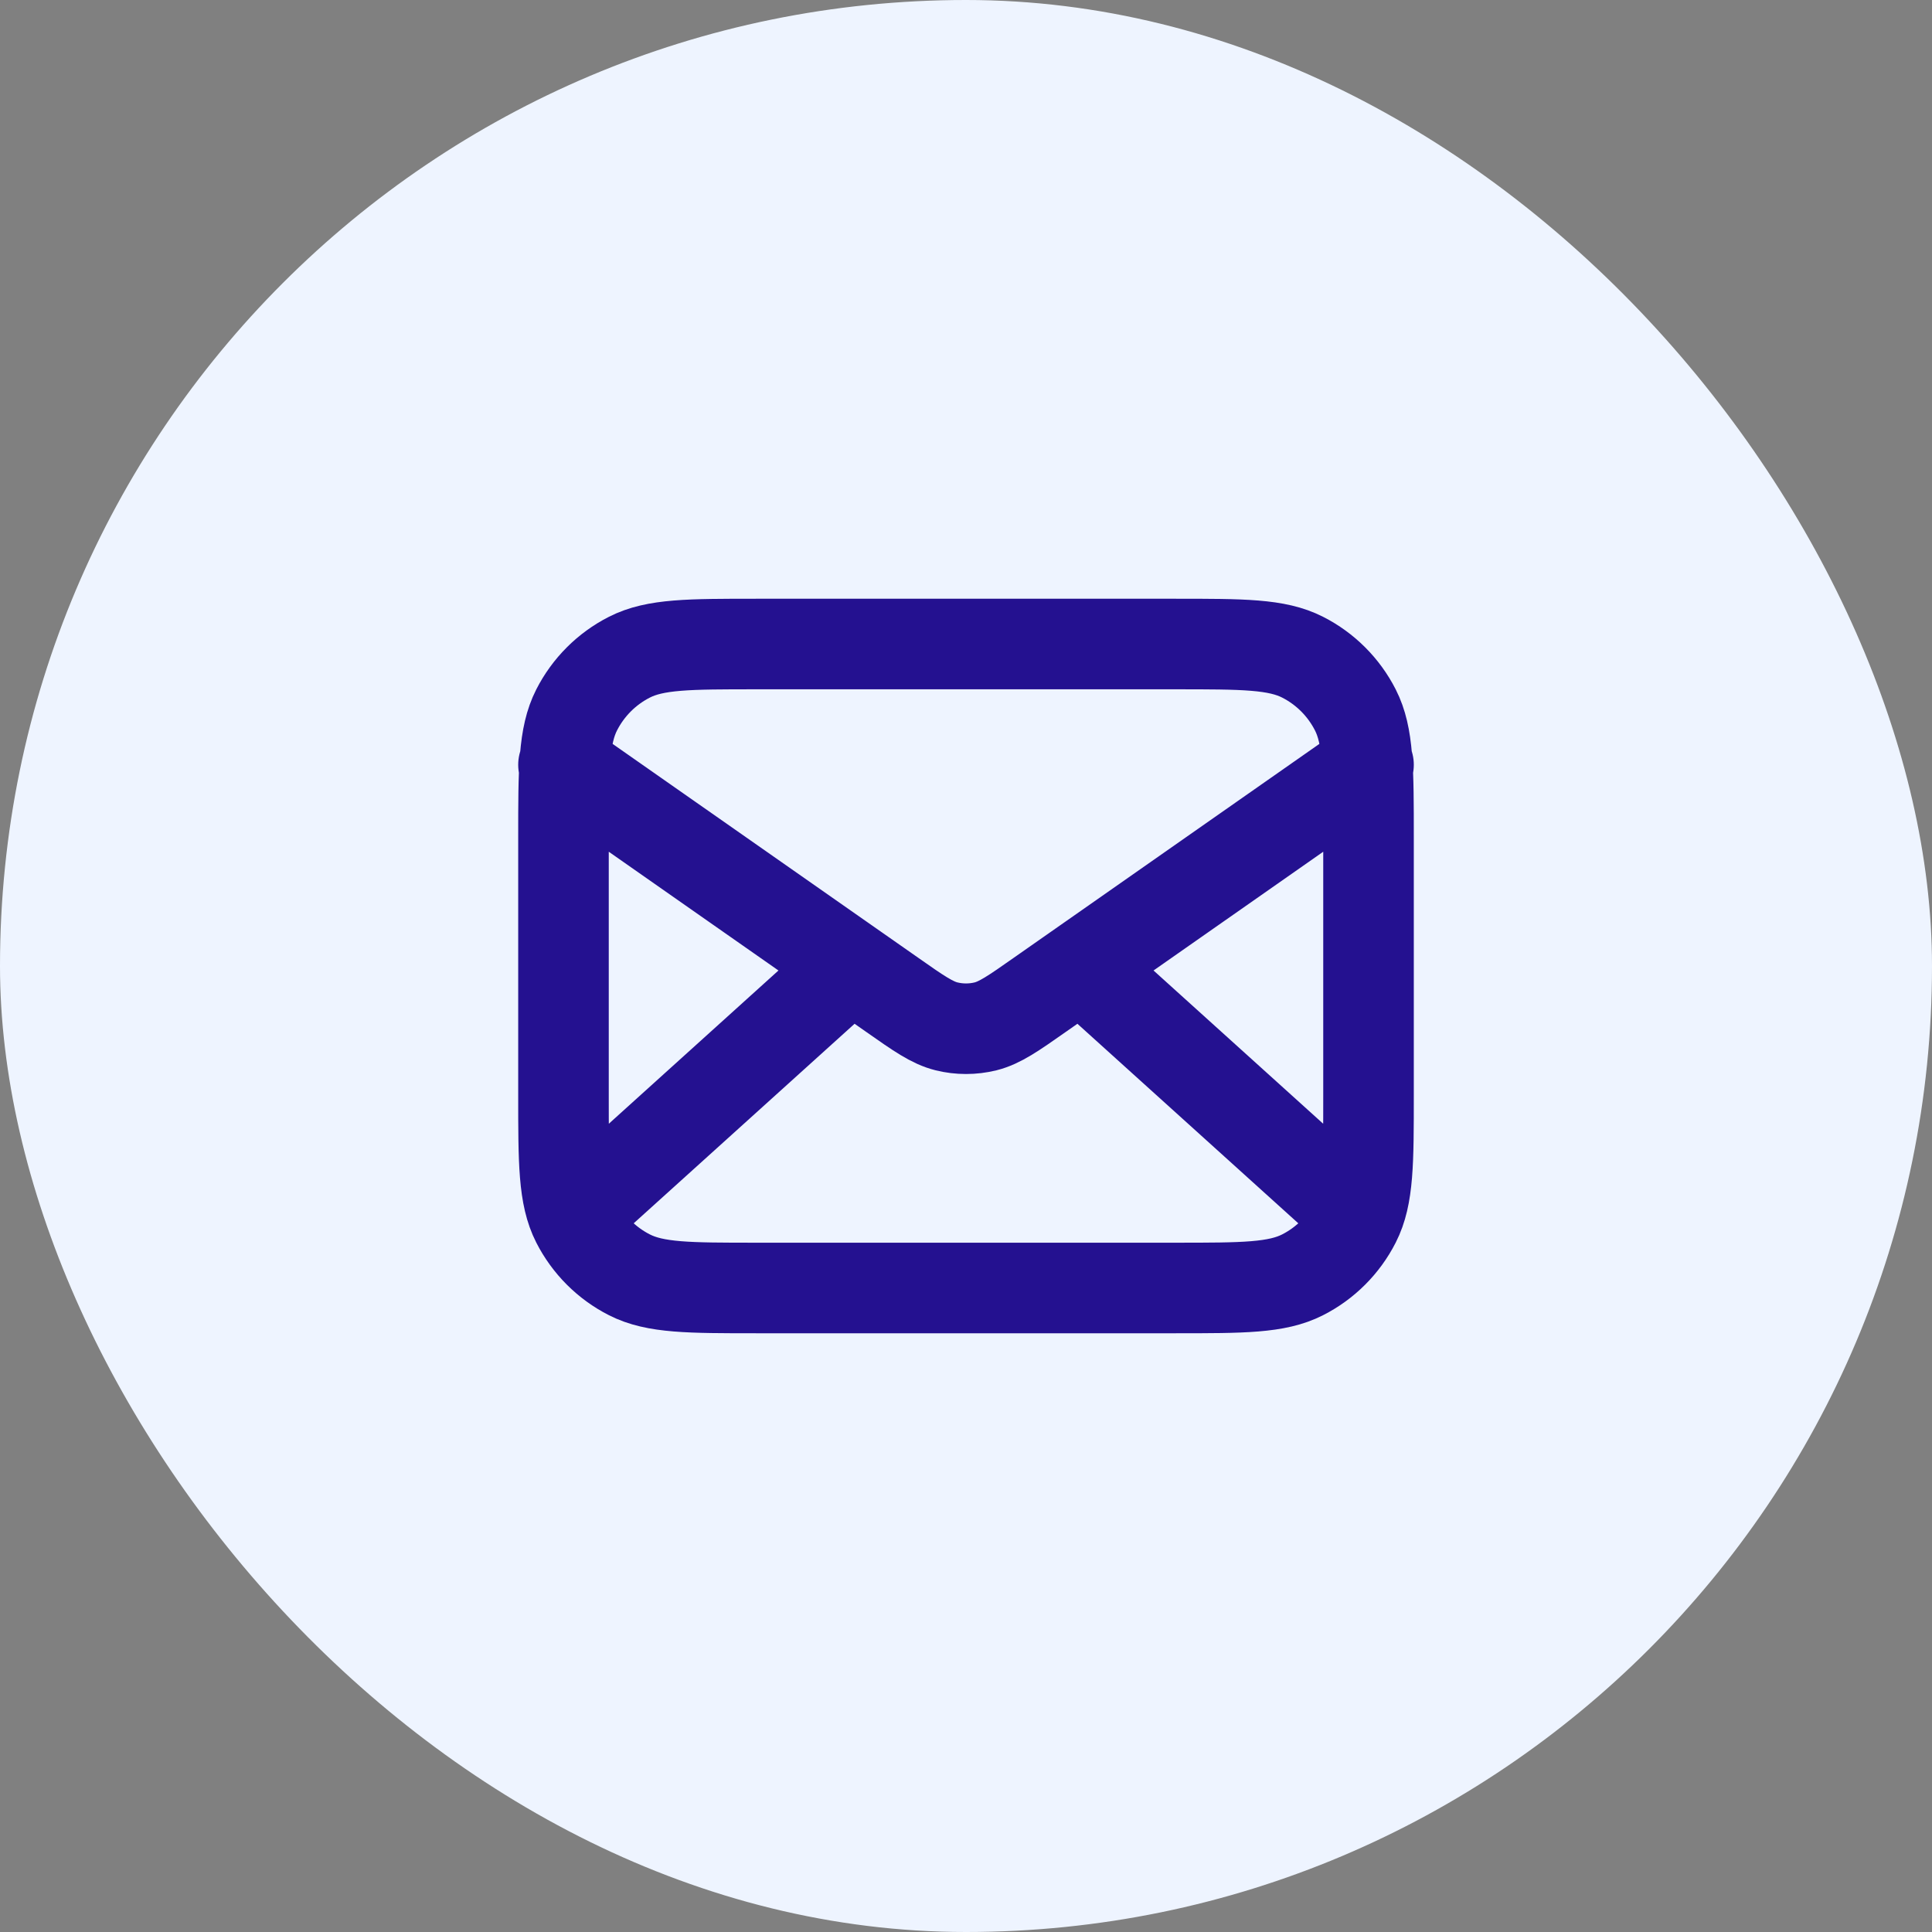
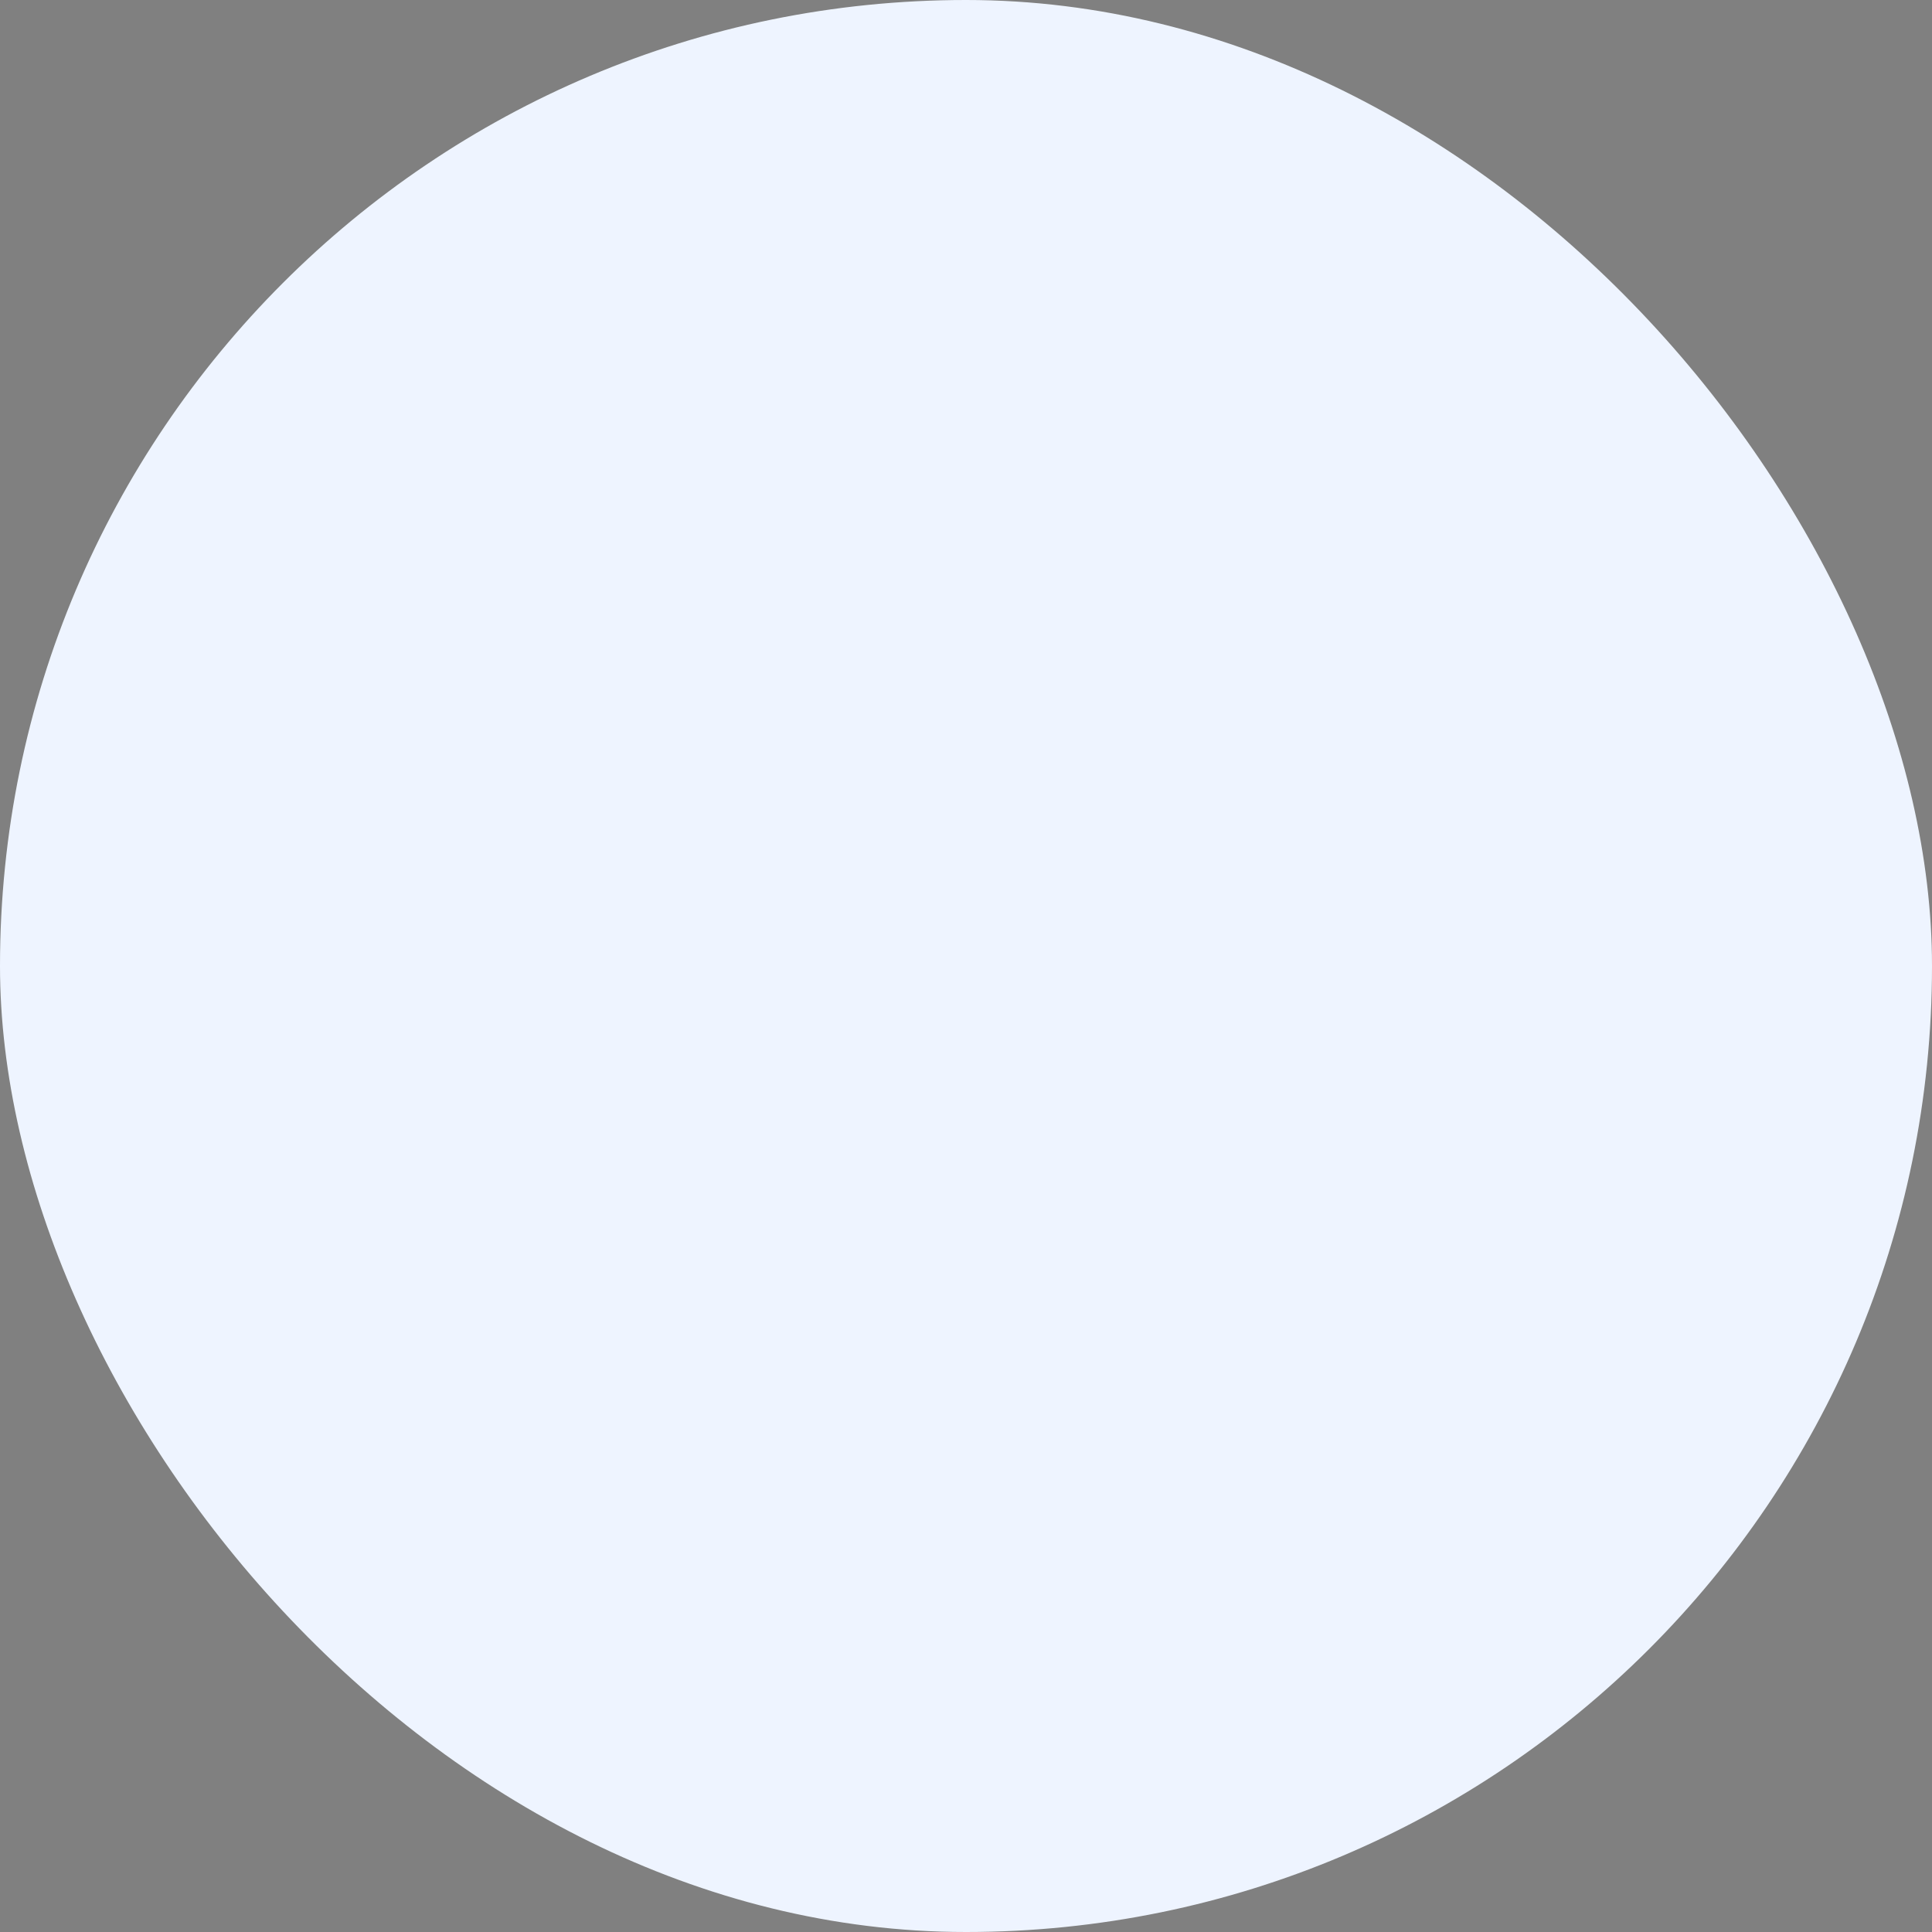
<svg xmlns="http://www.w3.org/2000/svg" width="32" height="32" viewBox="0 0 32 32" fill="none">
  <rect x="0" y="0" width="32" height="32" fill="#808080" stroke="none" />
  <rect width="32" height="32" rx="16" fill="#EEF4FF" />
-   <path d="M22.333 20L17.905 16M14.095 16L9.667 20M9.333 12.667L14.777 16.477C15.217 16.786 15.438 16.94 15.678 17C15.889 17.052 16.111 17.052 16.323 17C16.562 16.94 16.783 16.786 17.223 16.477L22.667 12.667M12.533 21.333H19.467C20.587 21.333 21.147 21.333 21.575 21.115C21.951 20.924 22.257 20.618 22.449 20.241C22.667 19.814 22.667 19.253 22.667 18.133V13.867C22.667 12.747 22.667 12.187 22.449 11.759C22.257 11.382 21.951 11.076 21.575 10.885C21.147 10.667 20.587 10.667 19.467 10.667H12.533C11.413 10.667 10.853 10.667 10.425 10.885C10.049 11.076 9.743 11.382 9.551 11.759C9.333 12.187 9.333 12.747 9.333 13.867V18.133C9.333 19.253 9.333 19.814 9.551 20.241C9.743 20.618 10.049 20.924 10.425 21.115C10.853 21.333 11.413 21.333 12.533 21.333Z" stroke="#241190" stroke-width="1.5" stroke-linecap="round" stroke-linejoin="round" />
</svg>